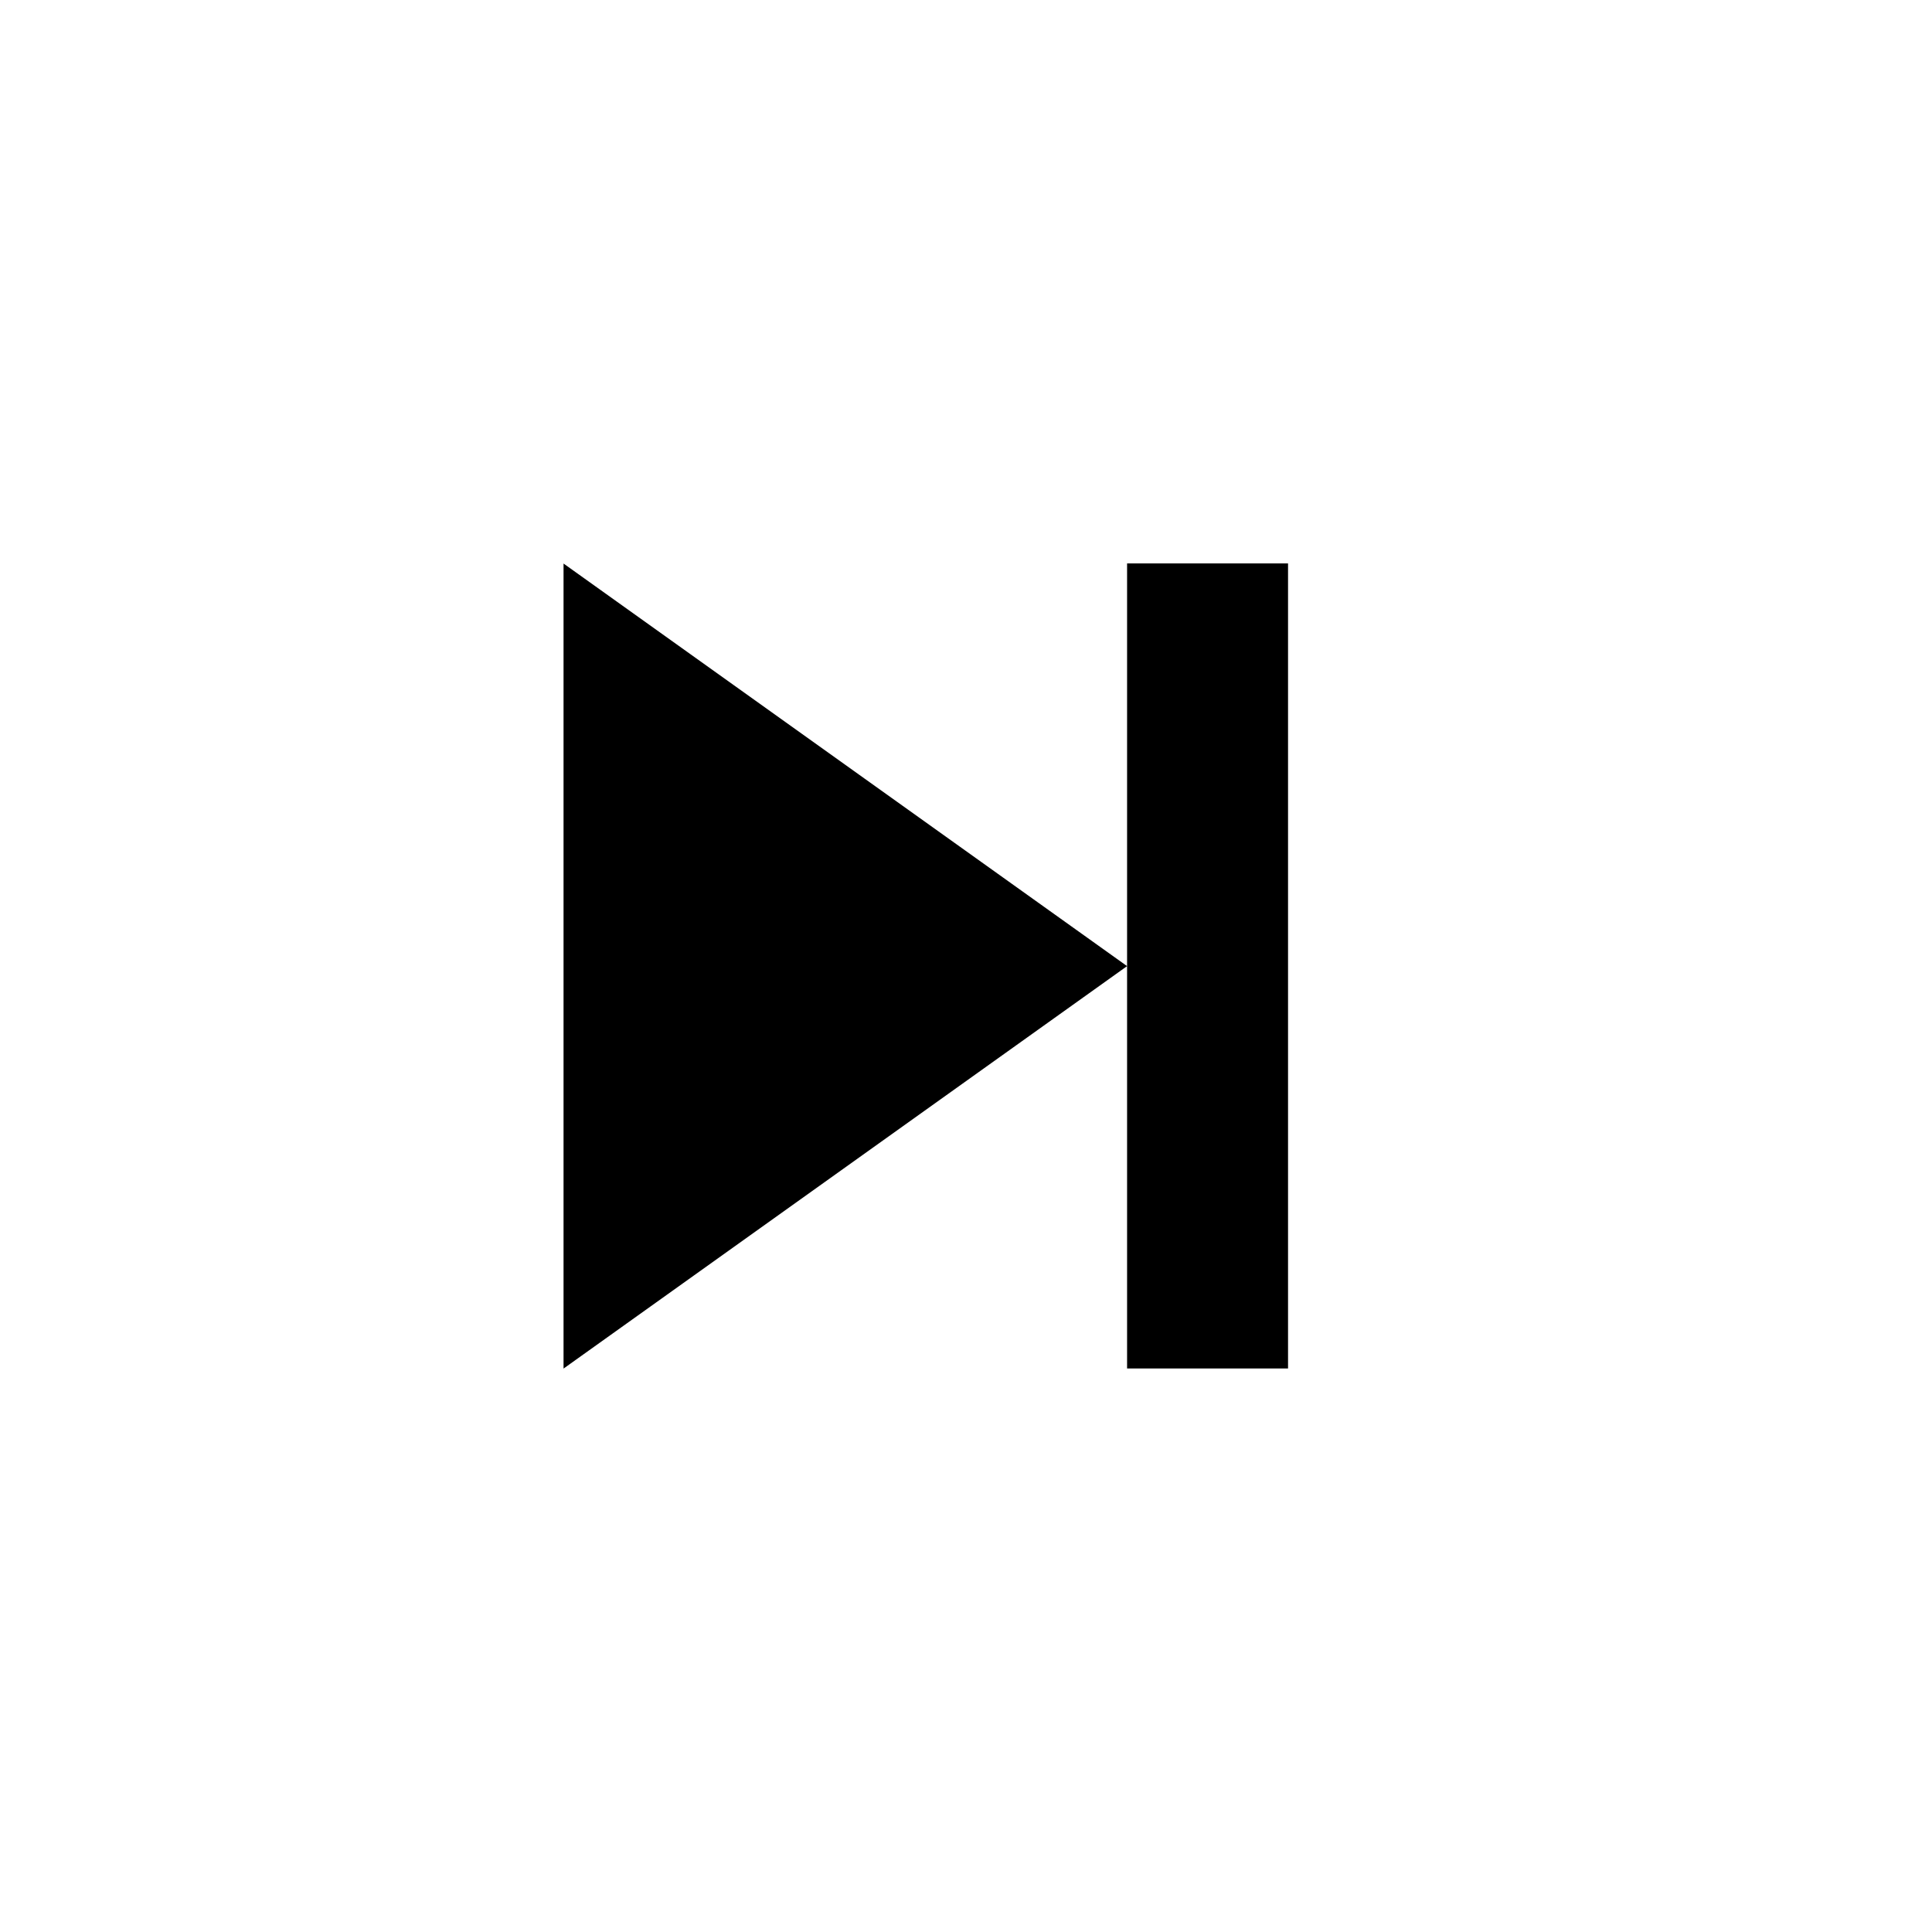
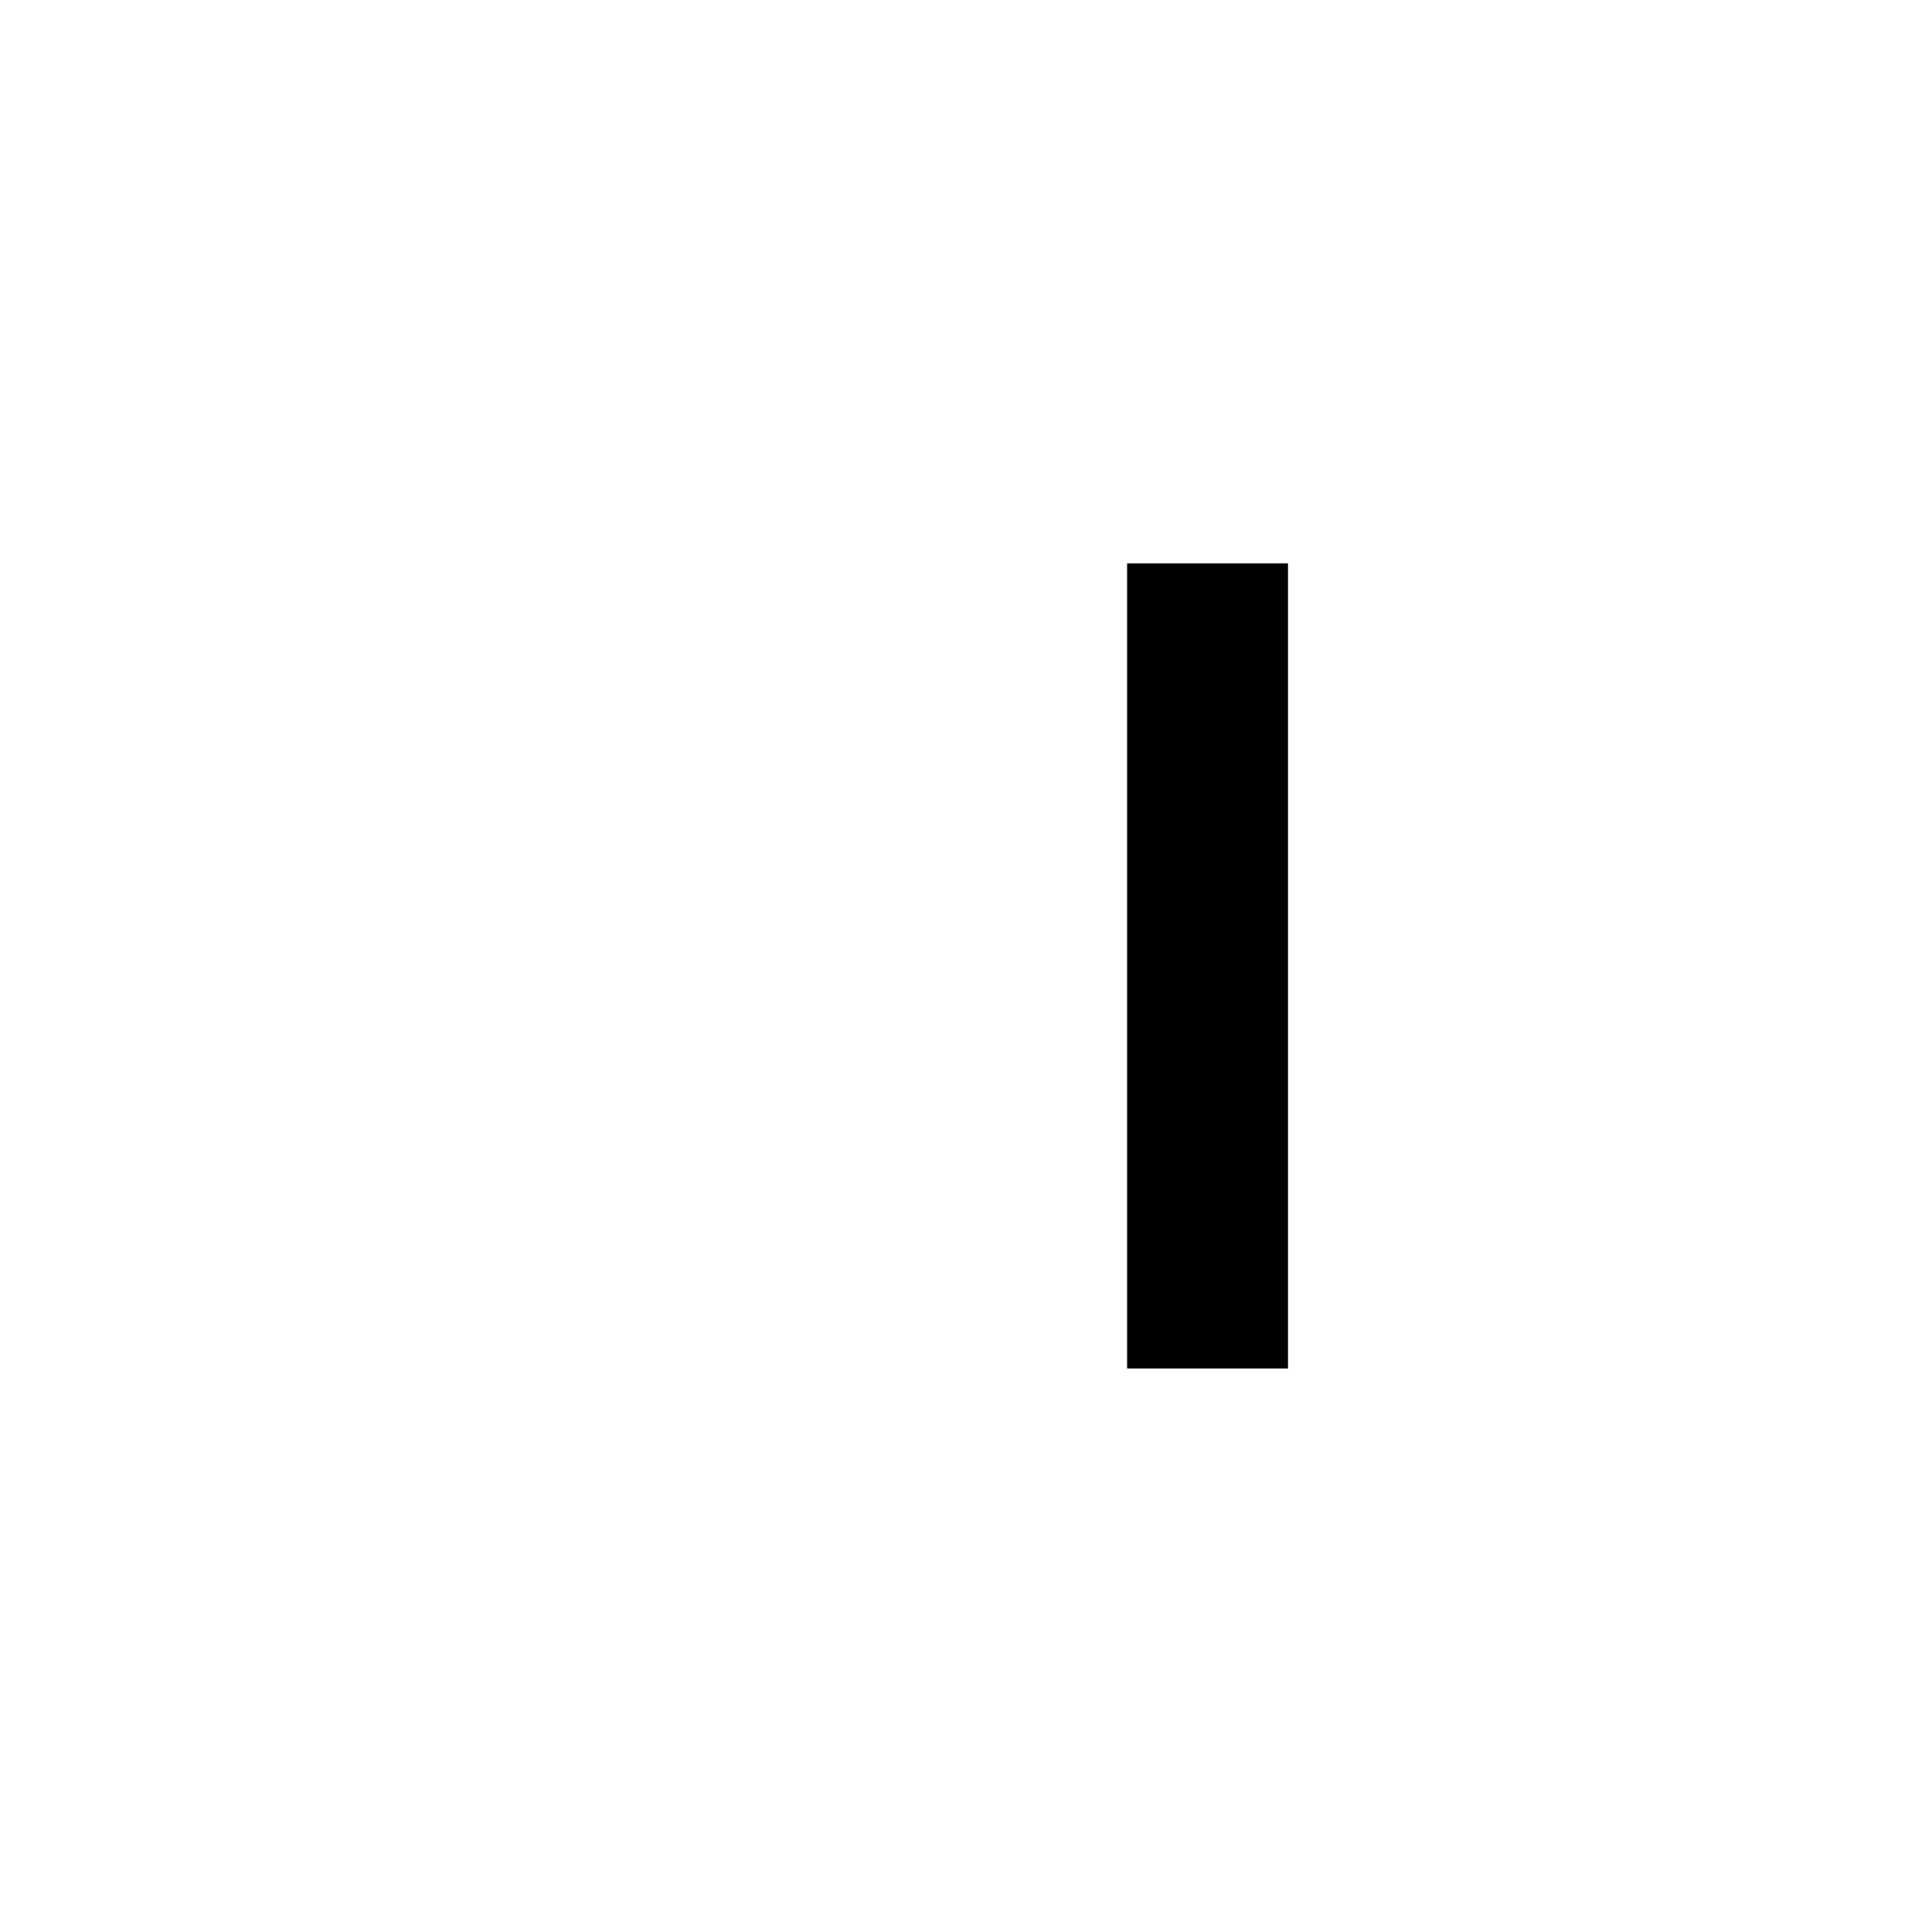
<svg xmlns="http://www.w3.org/2000/svg" version="1.1" width="16" height="16" viewBox="0 0 16 16">
  <title>bx-skip-next</title>
-   <path d="M4.667 4.667v6.667l4.667-3.333zM10.667 11.333v-6.667h-1.333v6.667z" />
+   <path d="M4.667 4.667v6.667zM10.667 11.333v-6.667h-1.333v6.667z" />
</svg>